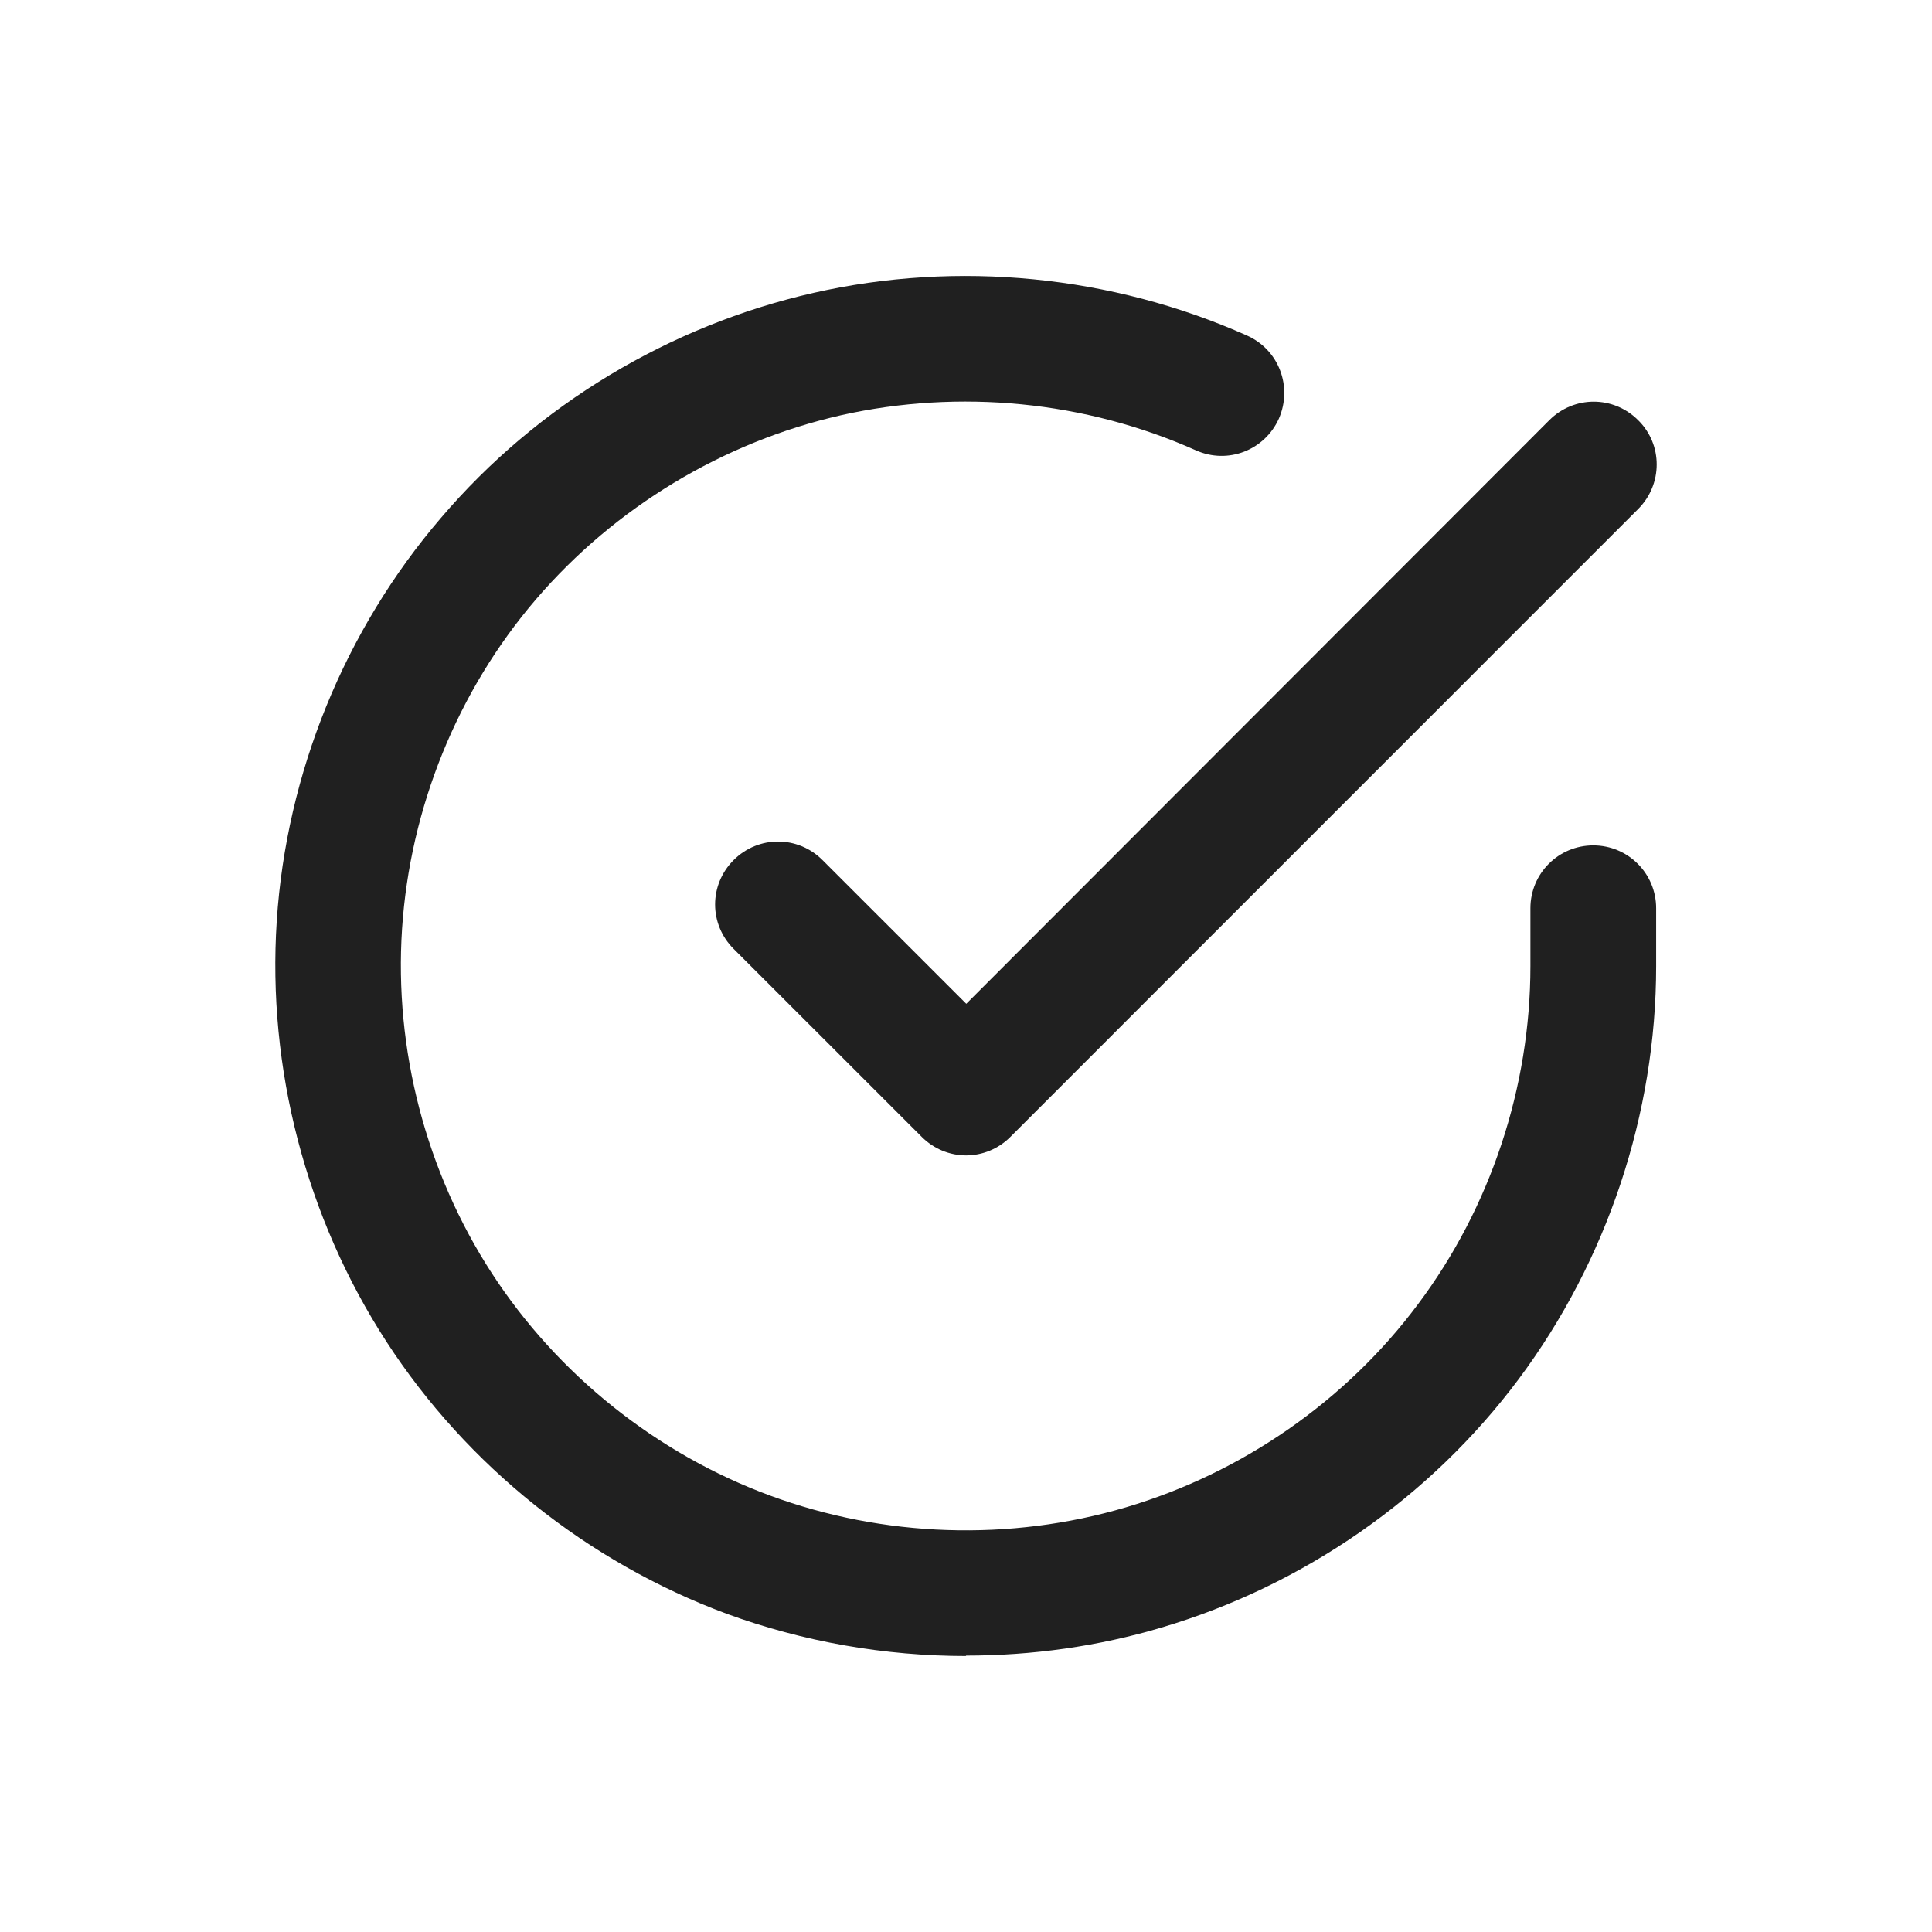
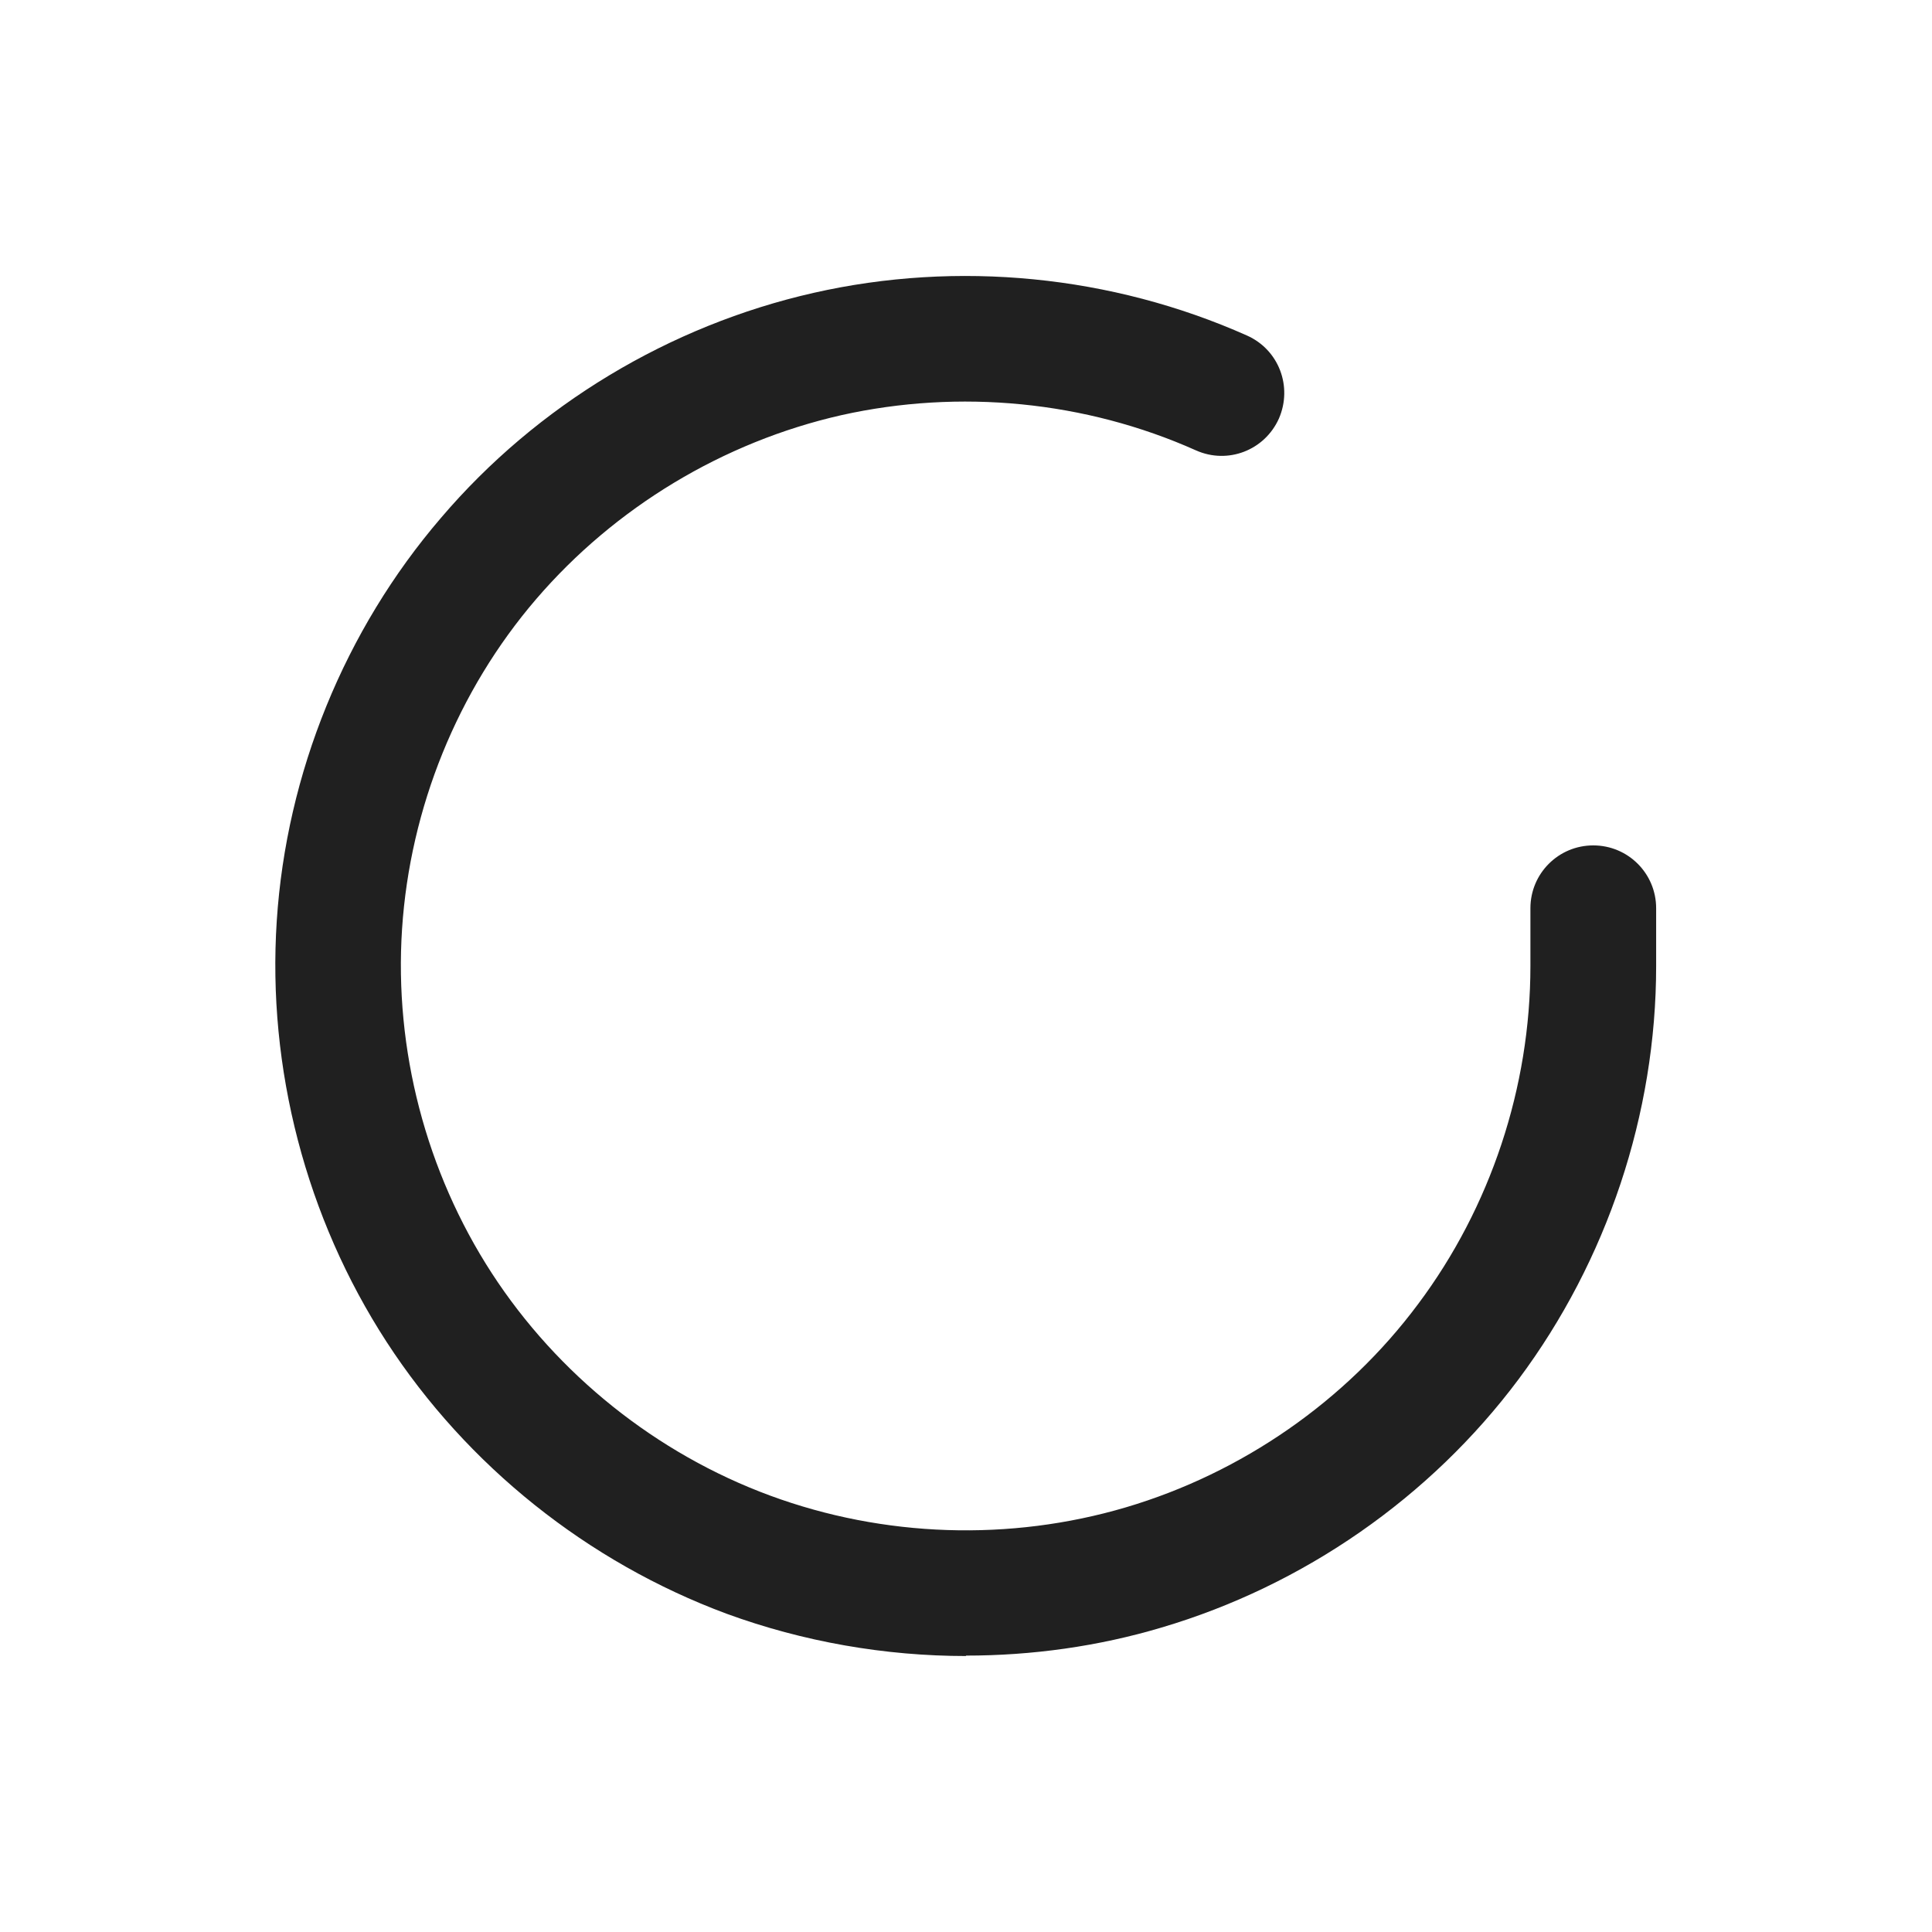
<svg xmlns="http://www.w3.org/2000/svg" width="64" height="64" viewBox="0 0 64 64" fill="none">
  <path d="M32.008 54.858C29.314 54.858 26.607 54.386 24.066 53.456C19.47 51.749 15.471 48.558 12.805 44.45C10.139 40.342 8.848 35.388 9.168 30.503C9.487 25.618 11.417 20.872 14.61 17.153C17.79 13.42 22.177 10.783 26.954 9.701C31.73 8.618 36.826 9.118 41.31 11.116C42.366 11.588 42.824 12.809 42.366 13.864C41.894 14.919 40.672 15.39 39.617 14.919C35.951 13.281 31.786 12.879 27.87 13.753C23.955 14.641 20.372 16.806 17.762 19.845C15.152 22.884 13.583 26.77 13.319 30.767C13.055 34.764 14.111 38.816 16.29 42.174C18.47 45.532 21.747 48.155 25.51 49.543C29.273 50.931 33.452 51.069 37.298 49.932C41.144 48.794 44.587 46.407 46.975 43.201C49.377 39.995 50.697 36.013 50.697 32.002V30.087C50.697 28.935 51.627 28.005 52.779 28.005C53.932 28.005 54.862 28.935 54.862 30.087V32.002C54.862 36.901 53.237 41.758 50.308 45.685C47.378 49.612 43.171 52.527 38.478 53.914C36.381 54.539 34.188 54.844 31.994 54.844L32.008 54.858Z" fill="#202020" />
-   <path d="M32.009 38.275C31.453 38.275 30.926 38.053 30.537 37.664L24.303 31.433C23.484 30.615 23.484 29.31 24.303 28.491C25.122 27.673 26.427 27.673 27.246 28.491L32.009 33.252L51.322 13.92C52.141 13.101 53.447 13.101 54.266 13.92C55.085 14.725 55.085 16.043 54.266 16.862L33.467 37.664C33.078 38.053 32.55 38.275 31.995 38.275H32.009Z" fill="#202020" />
</svg>